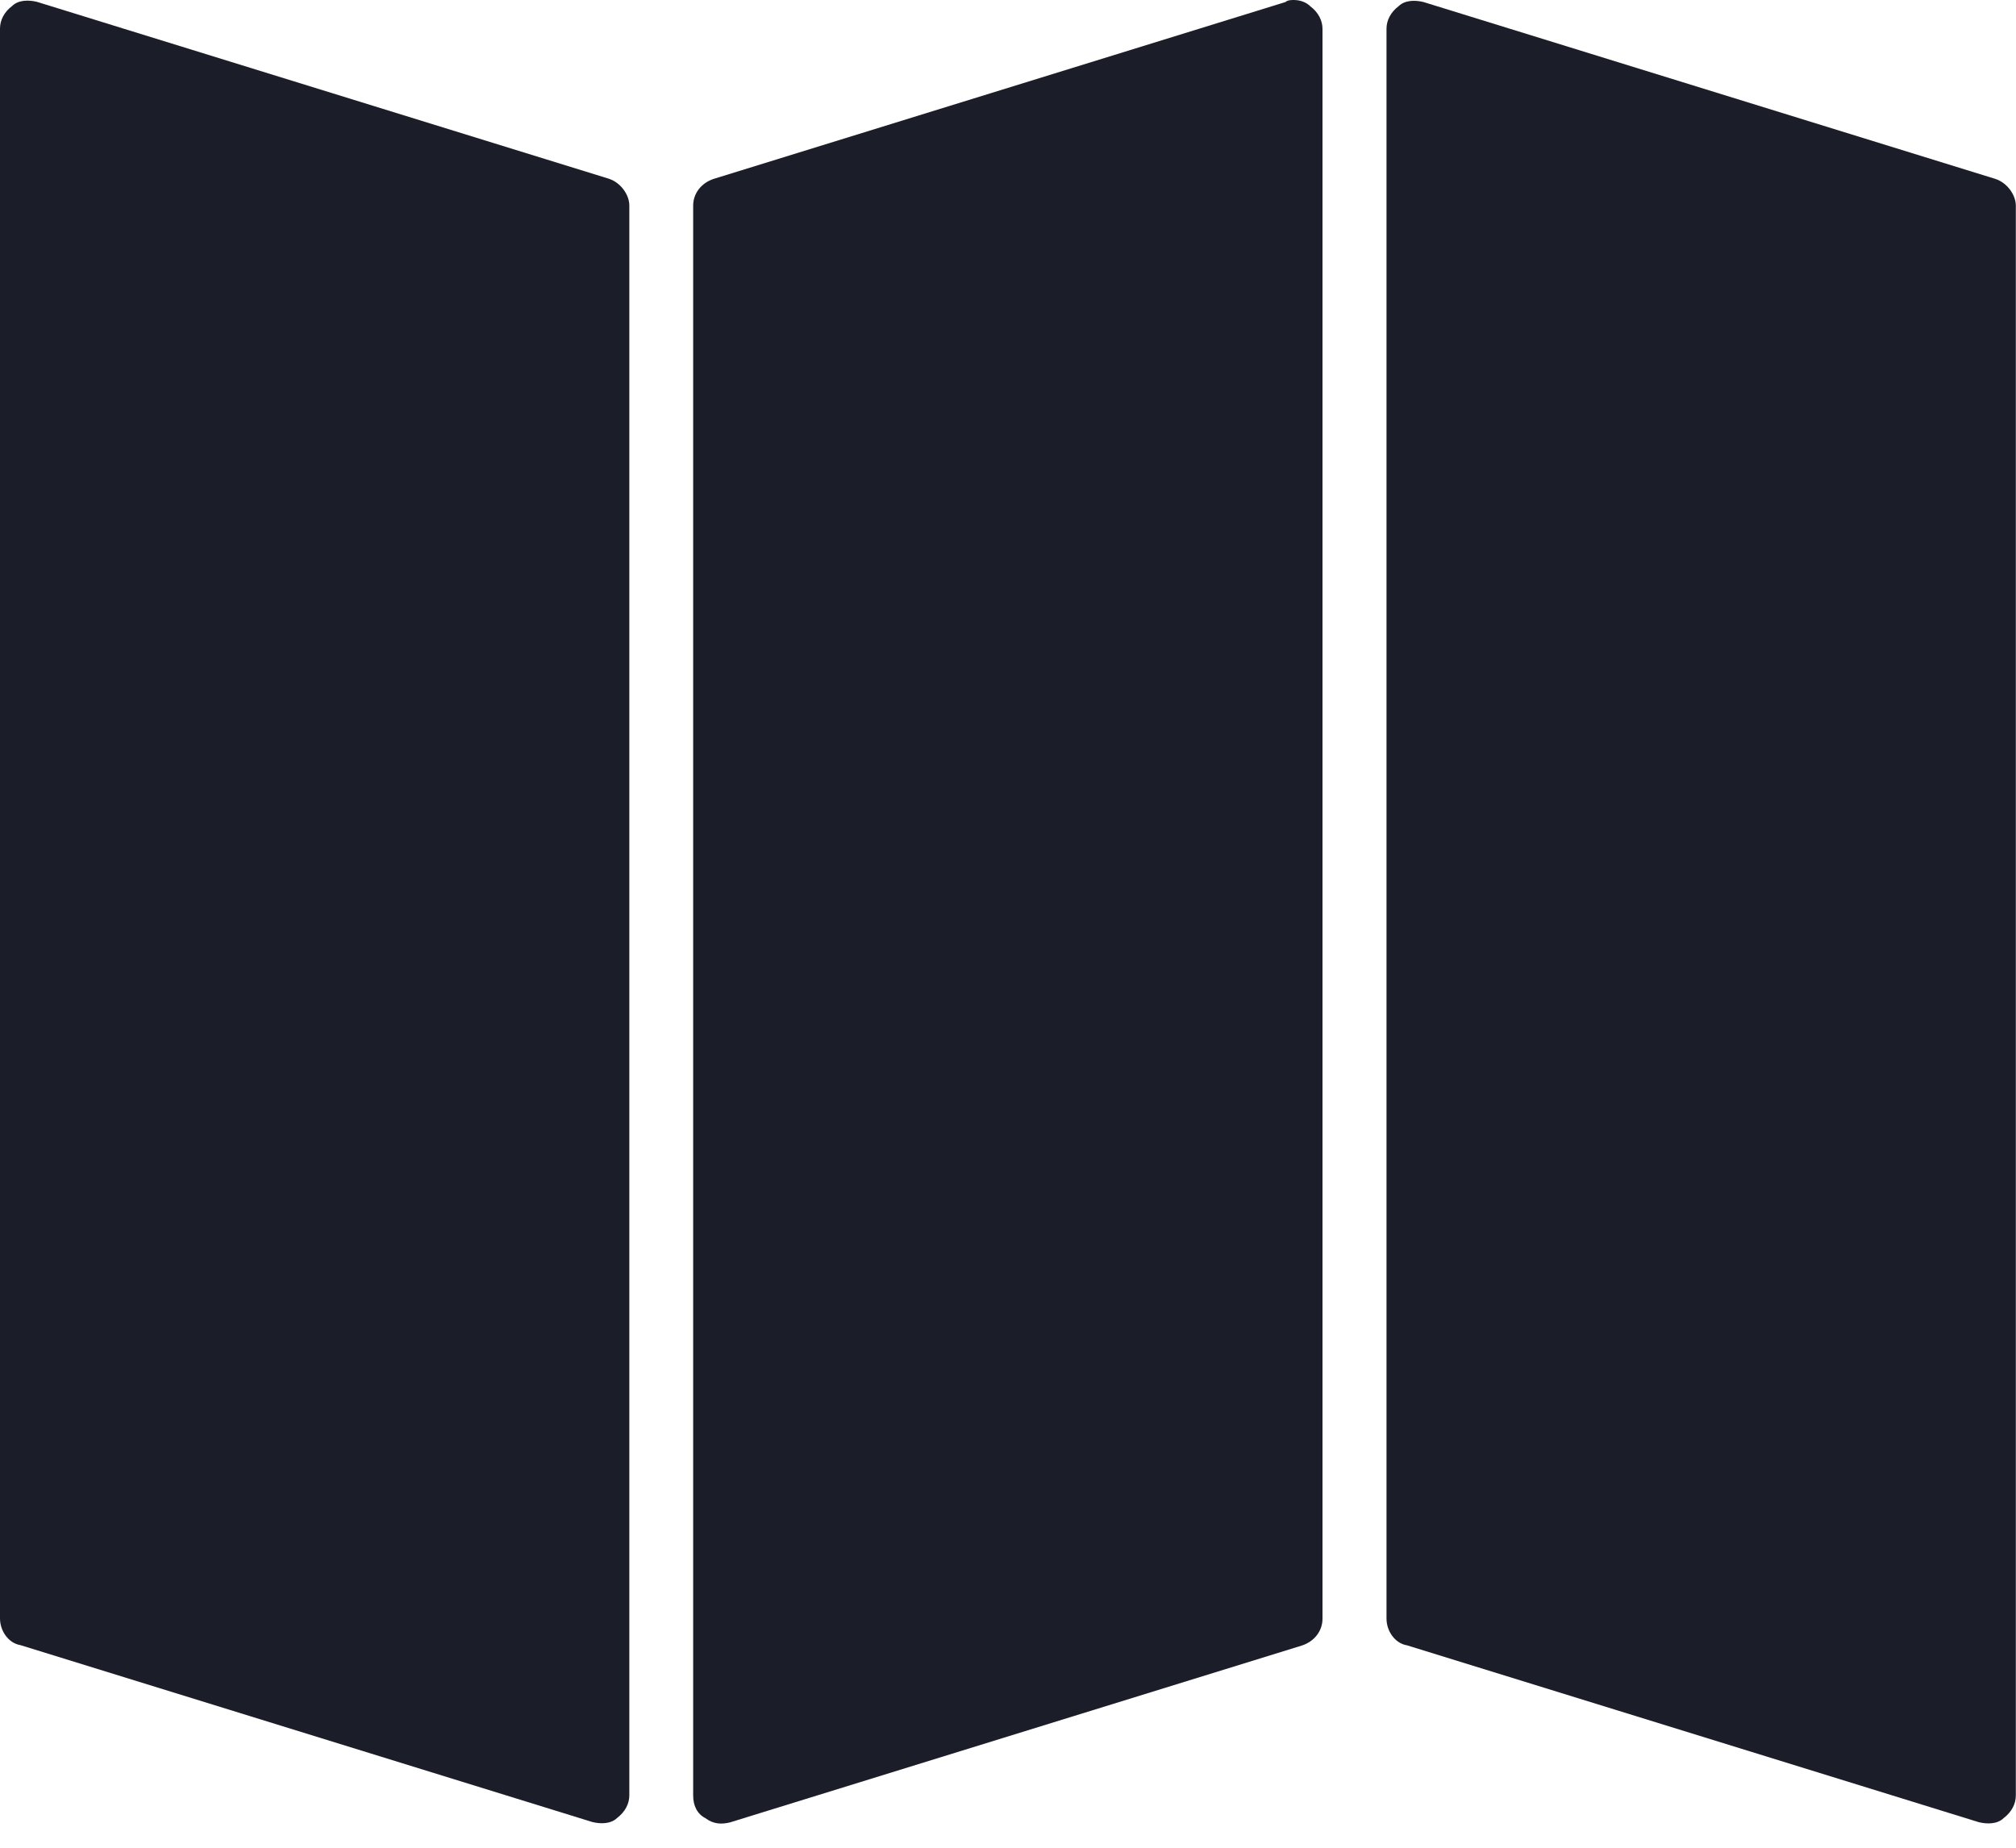
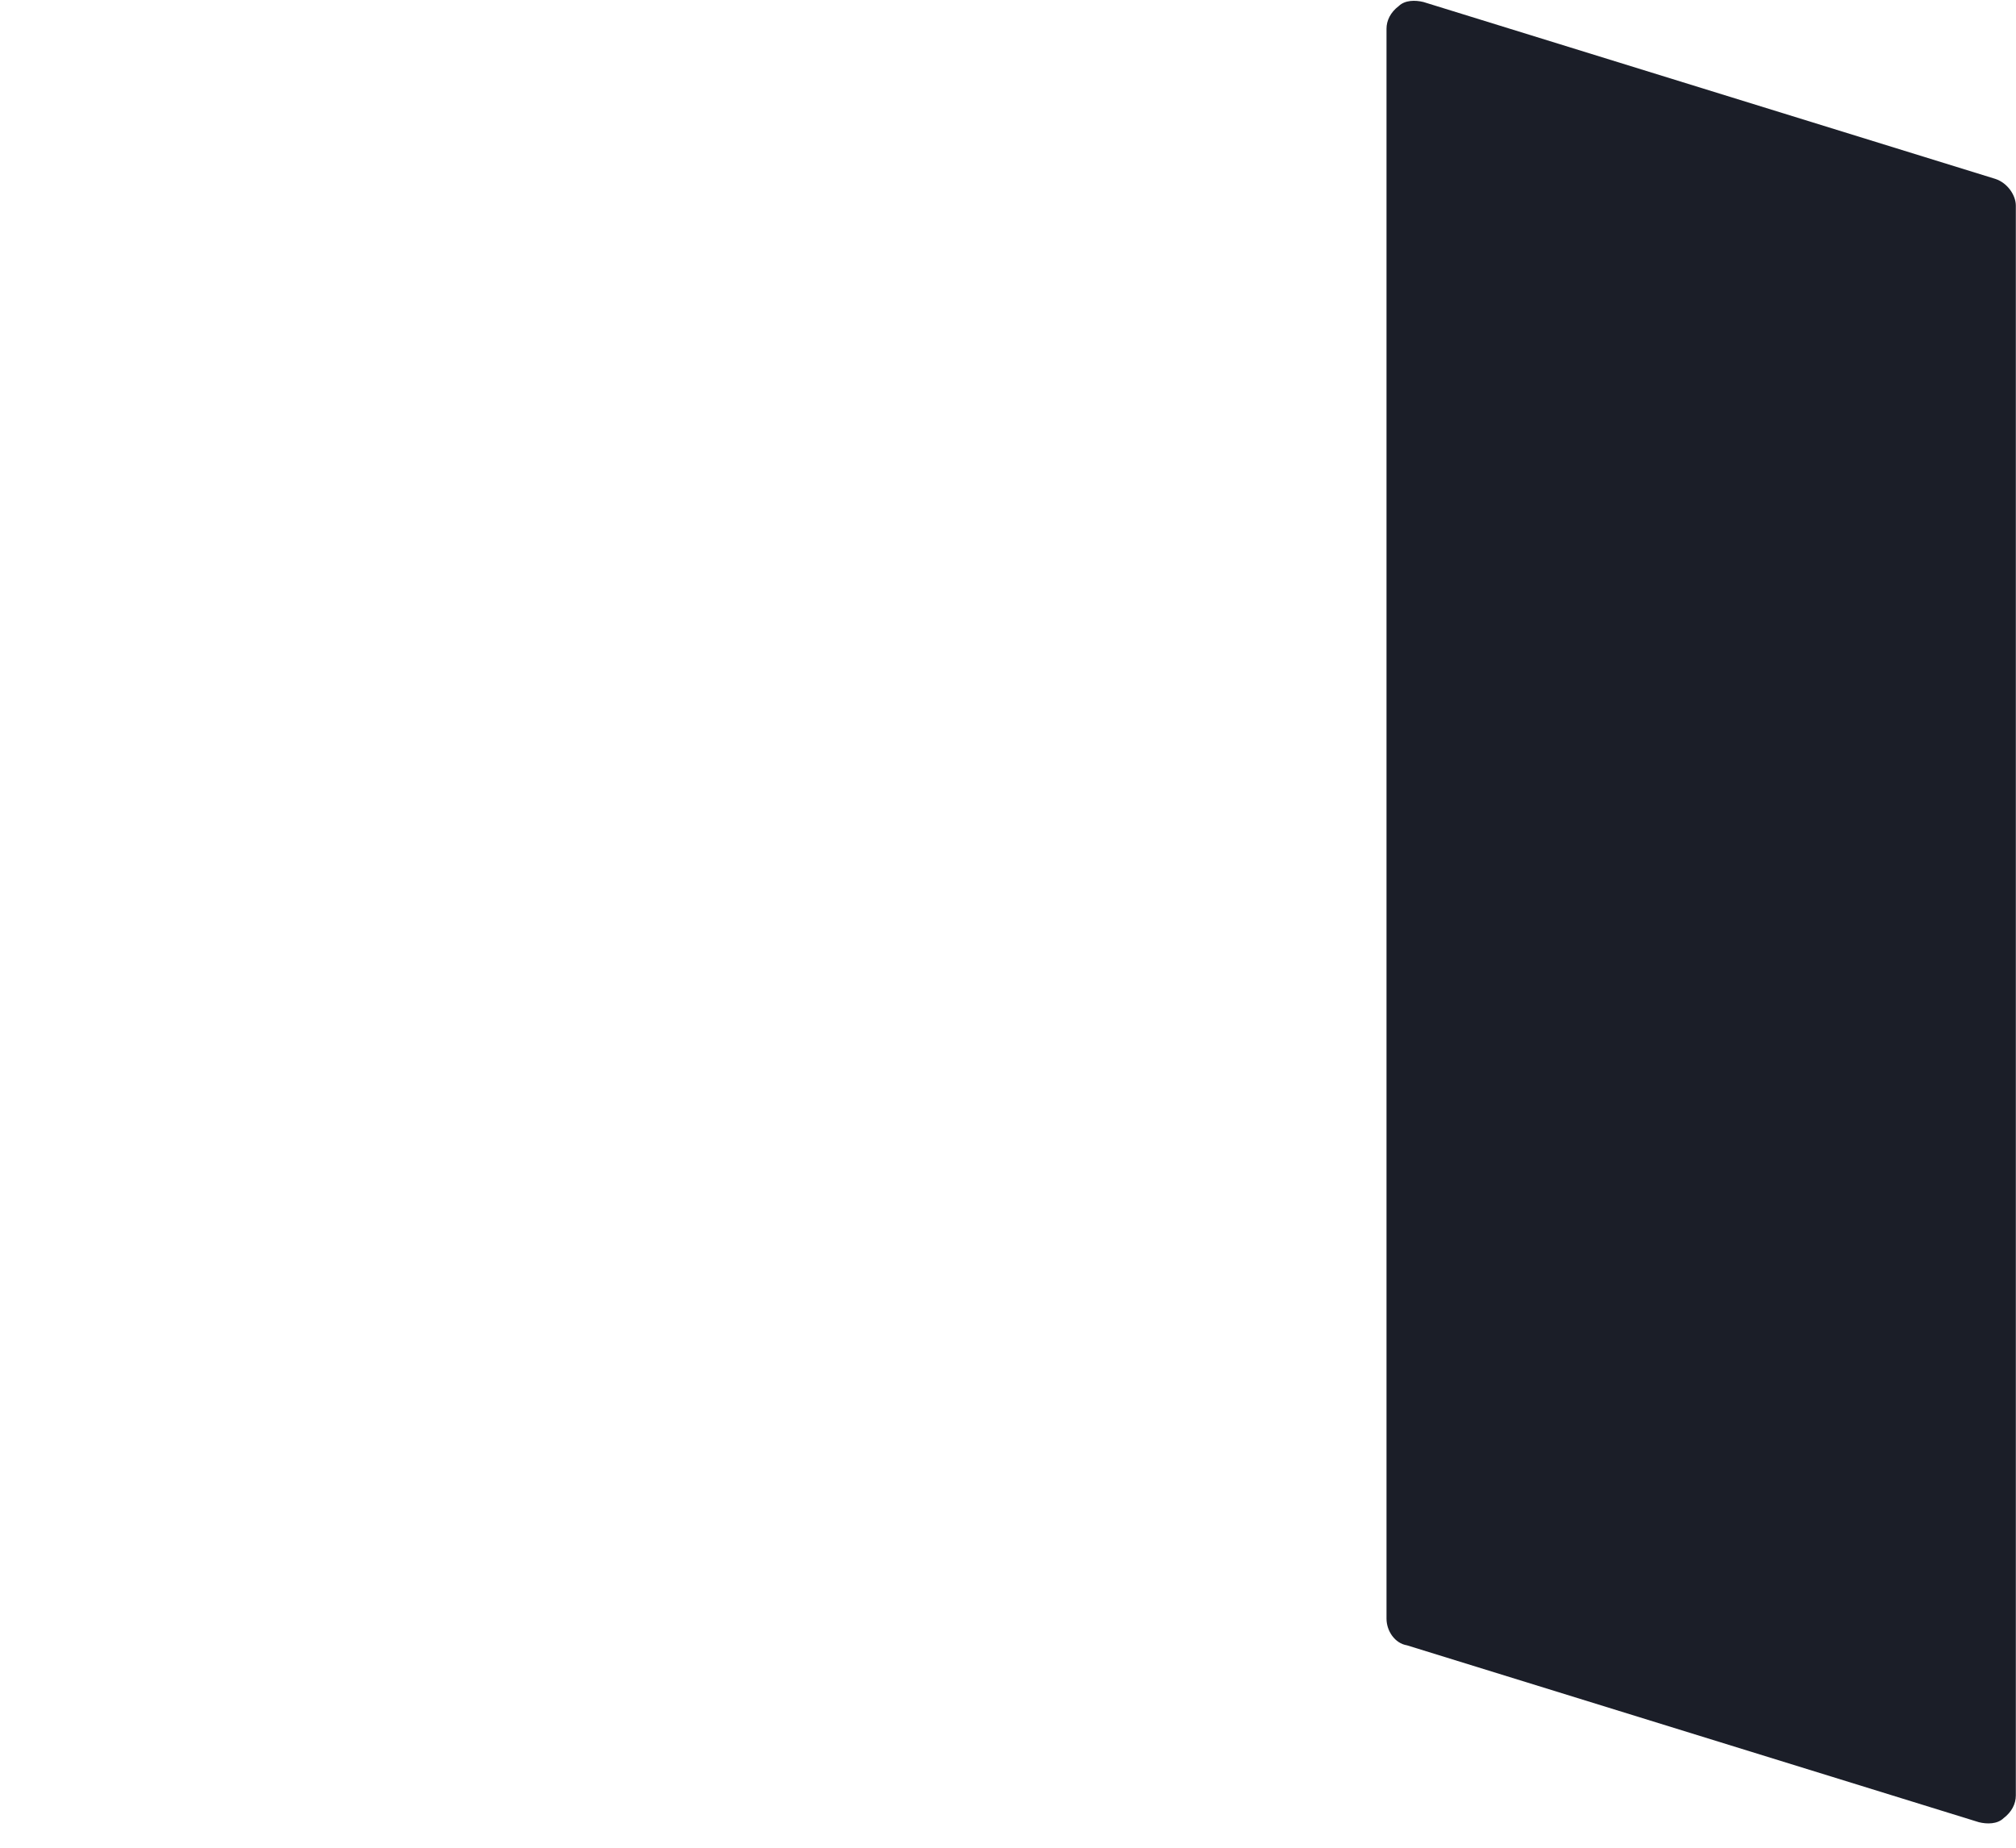
<svg xmlns="http://www.w3.org/2000/svg" height="11" viewBox="0 0 12 11" width="12">
  <g fill="#1b1e28">
-     <path d="m3.624 1.06-3.404-1.053c-.049-.012-.11-.012-.147.024-.049.037-.073.086-.073.135v9.465c0 .073.049.147.122.159l3.404 1.053c.049.012.11.012.147-.024.049-.037.073-.086.073-.135v-9.465c0-.061-.049-.135-.122-.159z" transform="translate(0 .004)" />
-     <path d="m3.673.037c-.024-.024-.061-.037-.098-.037-.012 0-.037 0-.049.012l-3.404 1.053c-.073.024-.122.086-.122.159v9.465c0 .061.024.11.073.135.049.037.098.037.147.025l3.404-1.053c.073-.024.122-.086.122-.159v-9.465c0-.049-.024-.098-.073-.135z" transform="translate(4.126)" />
    <path d="m3.624 1.06-3.404-1.053c-.049-.012-.11-.012-.147.024-.049.037-.073.086-.073.135v9.465c0 .073.049.147.122.159l3.404 1.053c.049.012.11.012.147-.024.049-.037.073-.086.073-.135v-9.465c0-.061-.049-.135-.122-.159z" transform="translate(8.253 .005)" />
  </g>
</svg>